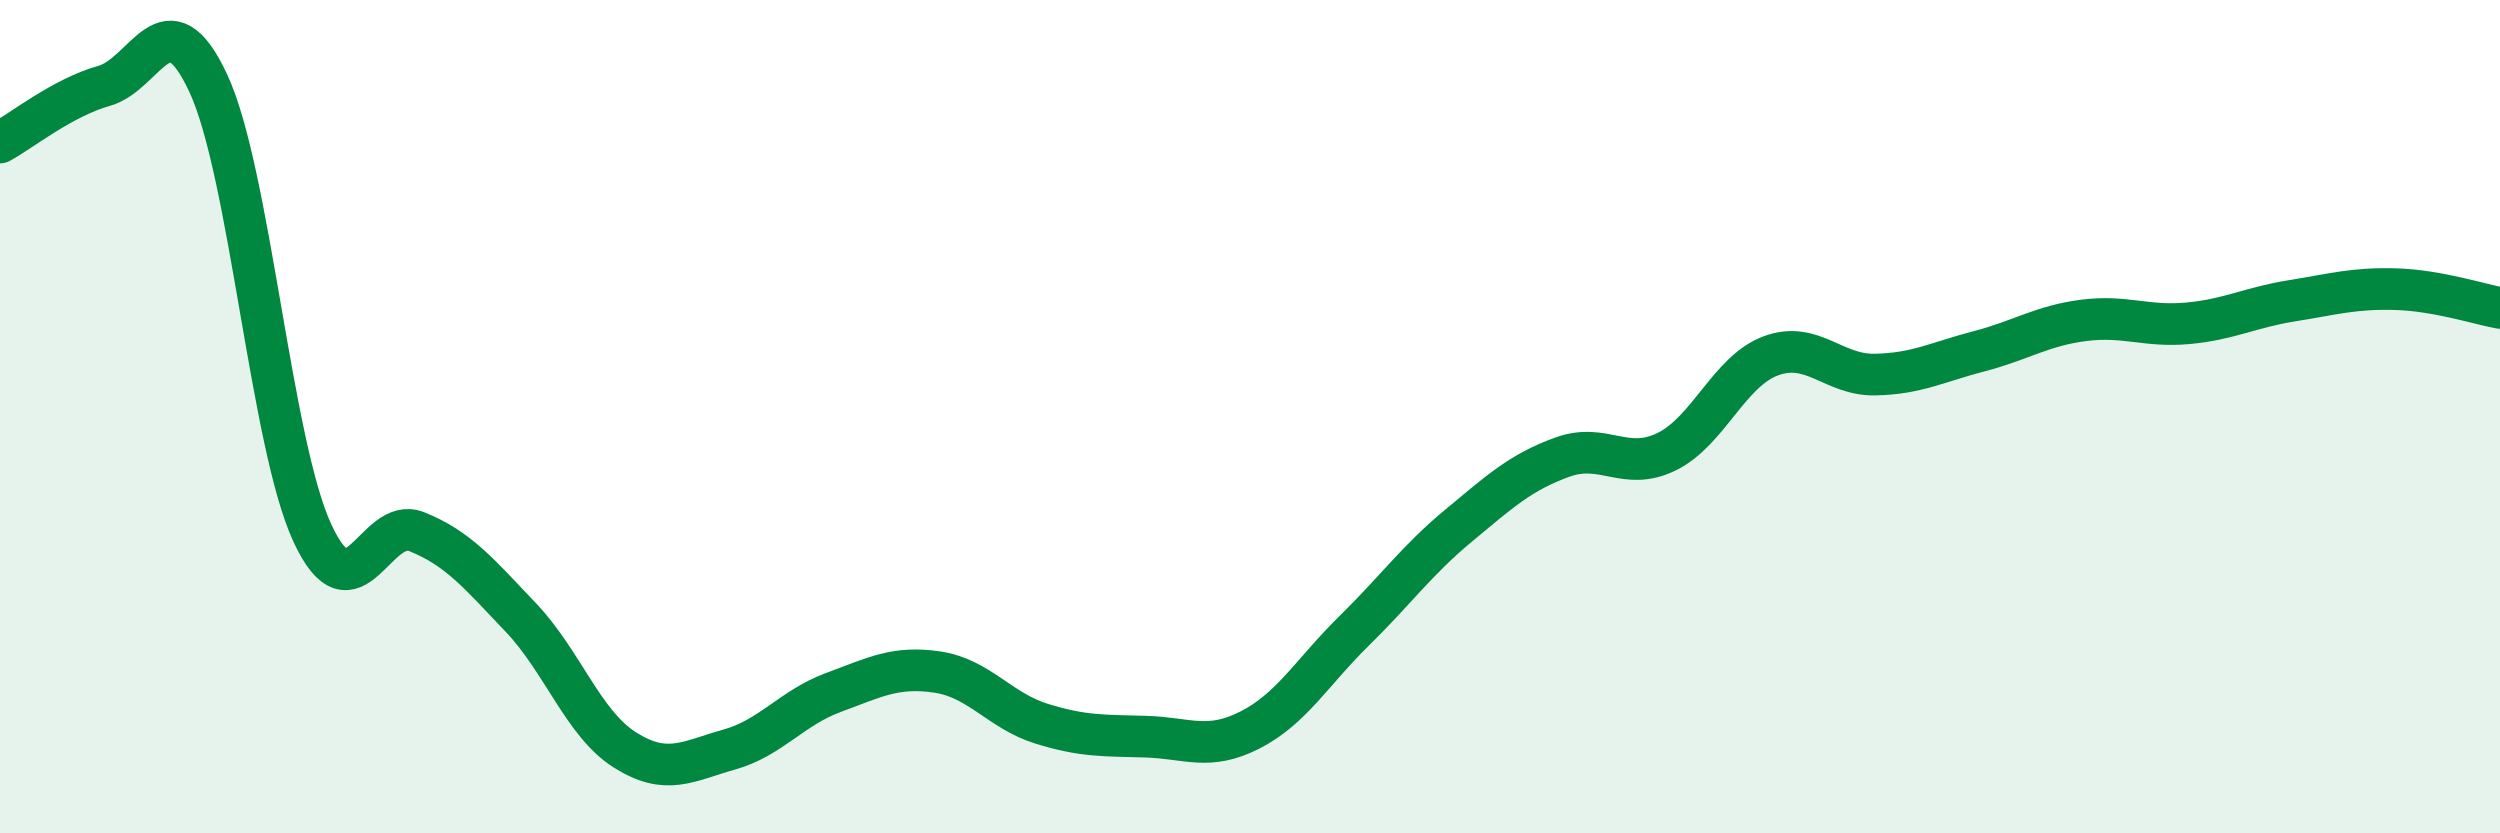
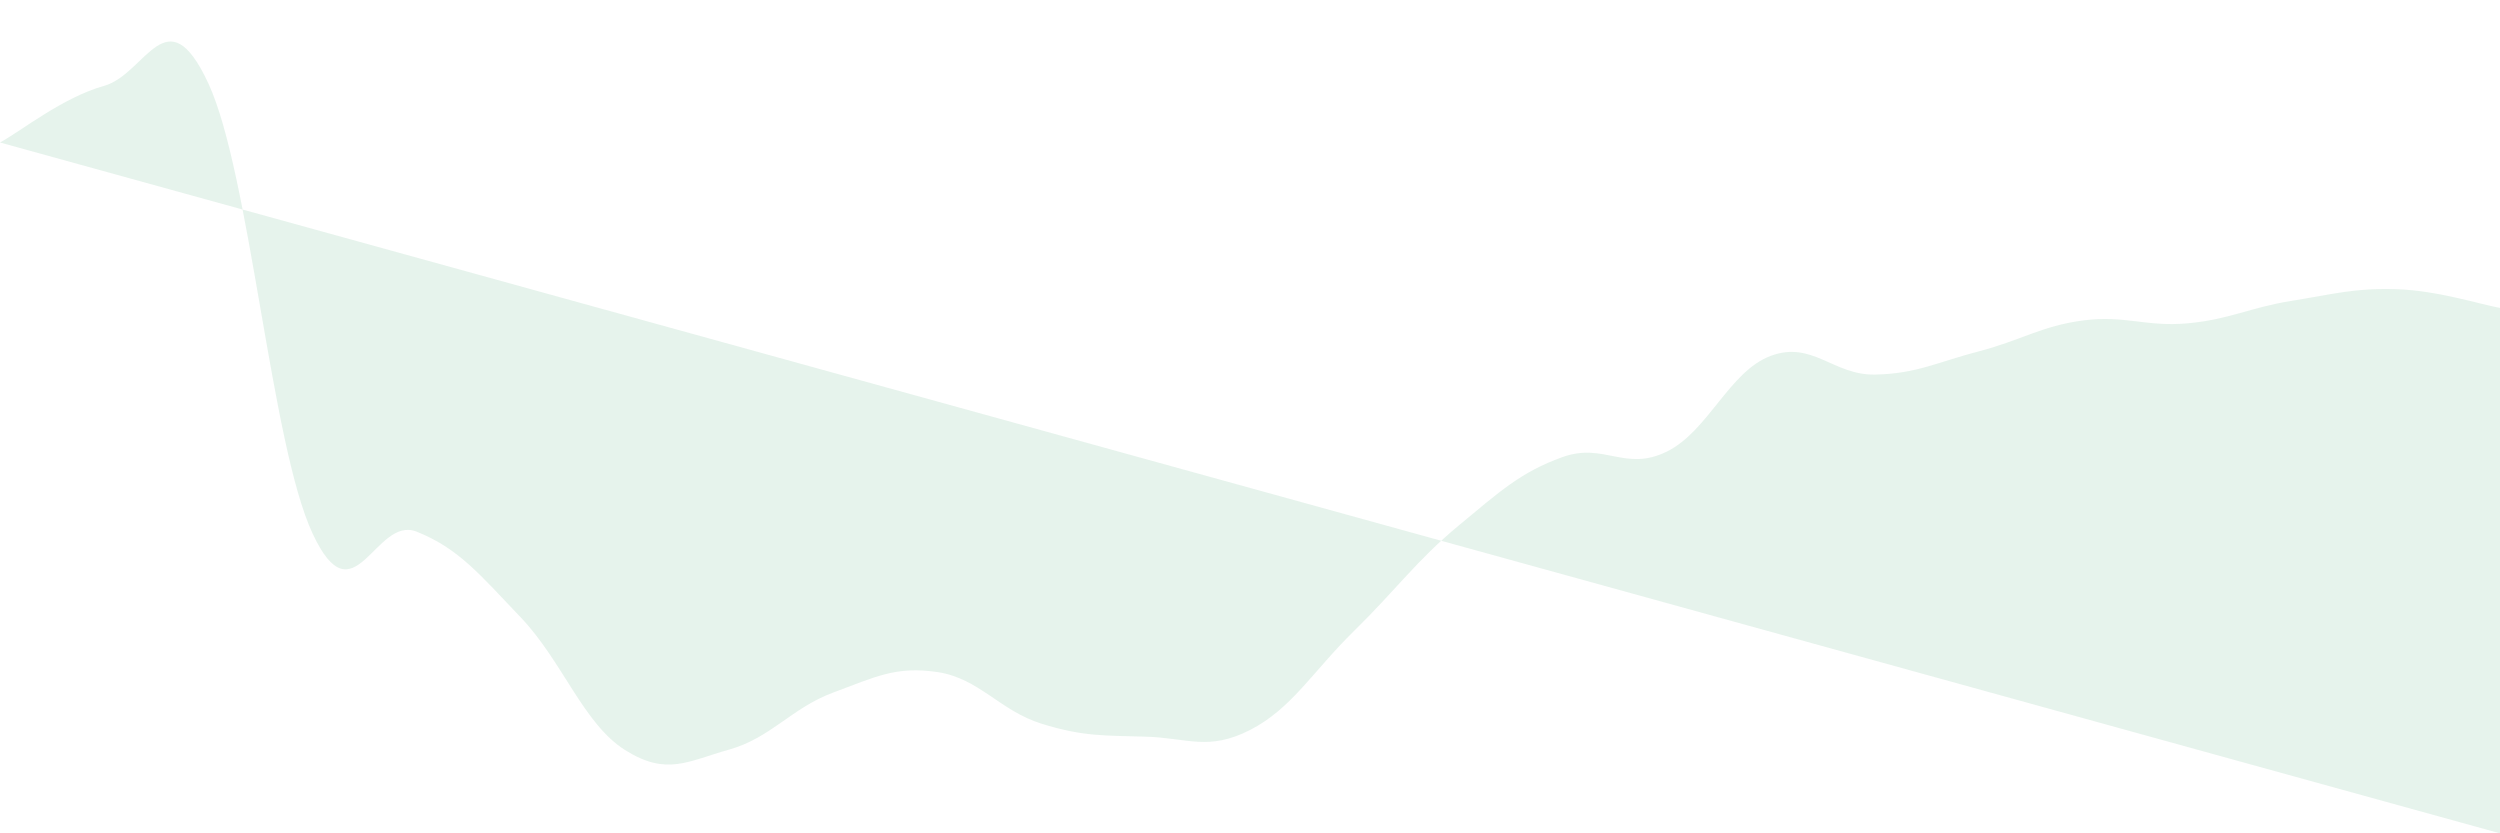
<svg xmlns="http://www.w3.org/2000/svg" width="60" height="20" viewBox="0 0 60 20">
-   <path d="M 0,3.42 C 0.5,3.15 1.5,2.34 2.5,2.06 C 3.5,1.78 4,-0.15 5,2 C 6,4.15 6.5,10.65 7.5,12.8 C 8.5,14.95 9,12.36 10,12.76 C 11,13.16 11.5,13.77 12.5,14.82 C 13.5,15.87 14,17.37 15,18 C 16,18.63 16.5,18.27 17.5,17.99 C 18.5,17.71 19,16.99 20,16.62 C 21,16.25 21.5,15.98 22.5,16.13 C 23.5,16.28 24,17.06 25,17.37 C 26,17.68 26.5,17.65 27.5,17.68 C 28.5,17.71 29,18.03 30,17.52 C 31,17.01 31.5,16.12 32.5,15.14 C 33.5,14.16 34,13.45 35,12.62 C 36,11.79 36.5,11.33 37.5,10.97 C 38.5,10.61 39,11.33 40,10.84 C 41,10.35 41.5,8.91 42.5,8.54 C 43.5,8.17 44,9.01 45,8.99 C 46,8.97 46.5,8.69 47.5,8.43 C 48.5,8.17 49,7.82 50,7.69 C 51,7.56 51.5,7.85 52.5,7.76 C 53.5,7.67 54,7.38 55,7.22 C 56,7.06 56.5,6.91 57.5,6.94 C 58.5,6.97 59.5,7.3 60,7.39L60 20L0 20Z" fill="#008740" opacity="0.1" stroke-linecap="round" stroke-linejoin="round" />
-   <path d="M 0,3.42 C 0.5,3.15 1.5,2.34 2.5,2.06 C 3.5,1.78 4,-0.15 5,2 C 6,4.15 6.5,10.65 7.5,12.8 C 8.5,14.95 9,12.36 10,12.76 C 11,13.16 11.5,13.77 12.5,14.82 C 13.5,15.87 14,17.37 15,18 C 16,18.63 16.5,18.27 17.5,17.99 C 18.5,17.71 19,16.99 20,16.62 C 21,16.25 21.5,15.98 22.5,16.13 C 23.5,16.28 24,17.06 25,17.37 C 26,17.68 26.5,17.65 27.5,17.68 C 28.5,17.71 29,18.03 30,17.52 C 31,17.01 31.5,16.12 32.5,15.14 C 33.5,14.16 34,13.45 35,12.62 C 36,11.79 36.5,11.33 37.5,10.97 C 38.5,10.61 39,11.33 40,10.84 C 41,10.35 41.5,8.91 42.5,8.54 C 43.5,8.17 44,9.01 45,8.99 C 46,8.97 46.5,8.69 47.5,8.43 C 48.5,8.17 49,7.82 50,7.69 C 51,7.56 51.5,7.85 52.5,7.76 C 53.5,7.67 54,7.38 55,7.22 C 56,7.06 56.5,6.91 57.5,6.94 C 58.5,6.97 59.5,7.3 60,7.39" stroke="#008740" stroke-width="1" fill="none" stroke-linecap="round" stroke-linejoin="round" />
+   <path d="M 0,3.42 C 0.5,3.15 1.5,2.34 2.5,2.06 C 3.5,1.78 4,-0.15 5,2 C 6,4.15 6.5,10.65 7.5,12.8 C 8.5,14.95 9,12.36 10,12.76 C 11,13.16 11.5,13.77 12.5,14.82 C 13.5,15.87 14,17.37 15,18 C 16,18.63 16.5,18.27 17.5,17.99 C 18.5,17.71 19,16.99 20,16.62 C 21,16.25 21.5,15.98 22.5,16.13 C 23.5,16.28 24,17.06 25,17.37 C 26,17.68 26.5,17.65 27.5,17.68 C 28.5,17.71 29,18.03 30,17.52 C 31,17.01 31.5,16.12 32.5,15.14 C 33.5,14.16 34,13.45 35,12.62 C 36,11.79 36.5,11.33 37.5,10.97 C 38.5,10.61 39,11.33 40,10.84 C 41,10.35 41.5,8.91 42.5,8.54 C 43.5,8.17 44,9.01 45,8.99 C 46,8.97 46.5,8.69 47.5,8.43 C 48.5,8.17 49,7.82 50,7.69 C 51,7.56 51.5,7.85 52.5,7.76 C 53.5,7.67 54,7.38 55,7.22 C 56,7.06 56.5,6.91 57.5,6.94 C 58.5,6.97 59.5,7.3 60,7.39L60 20Z" fill="#008740" opacity="0.1" stroke-linecap="round" stroke-linejoin="round" />
</svg>